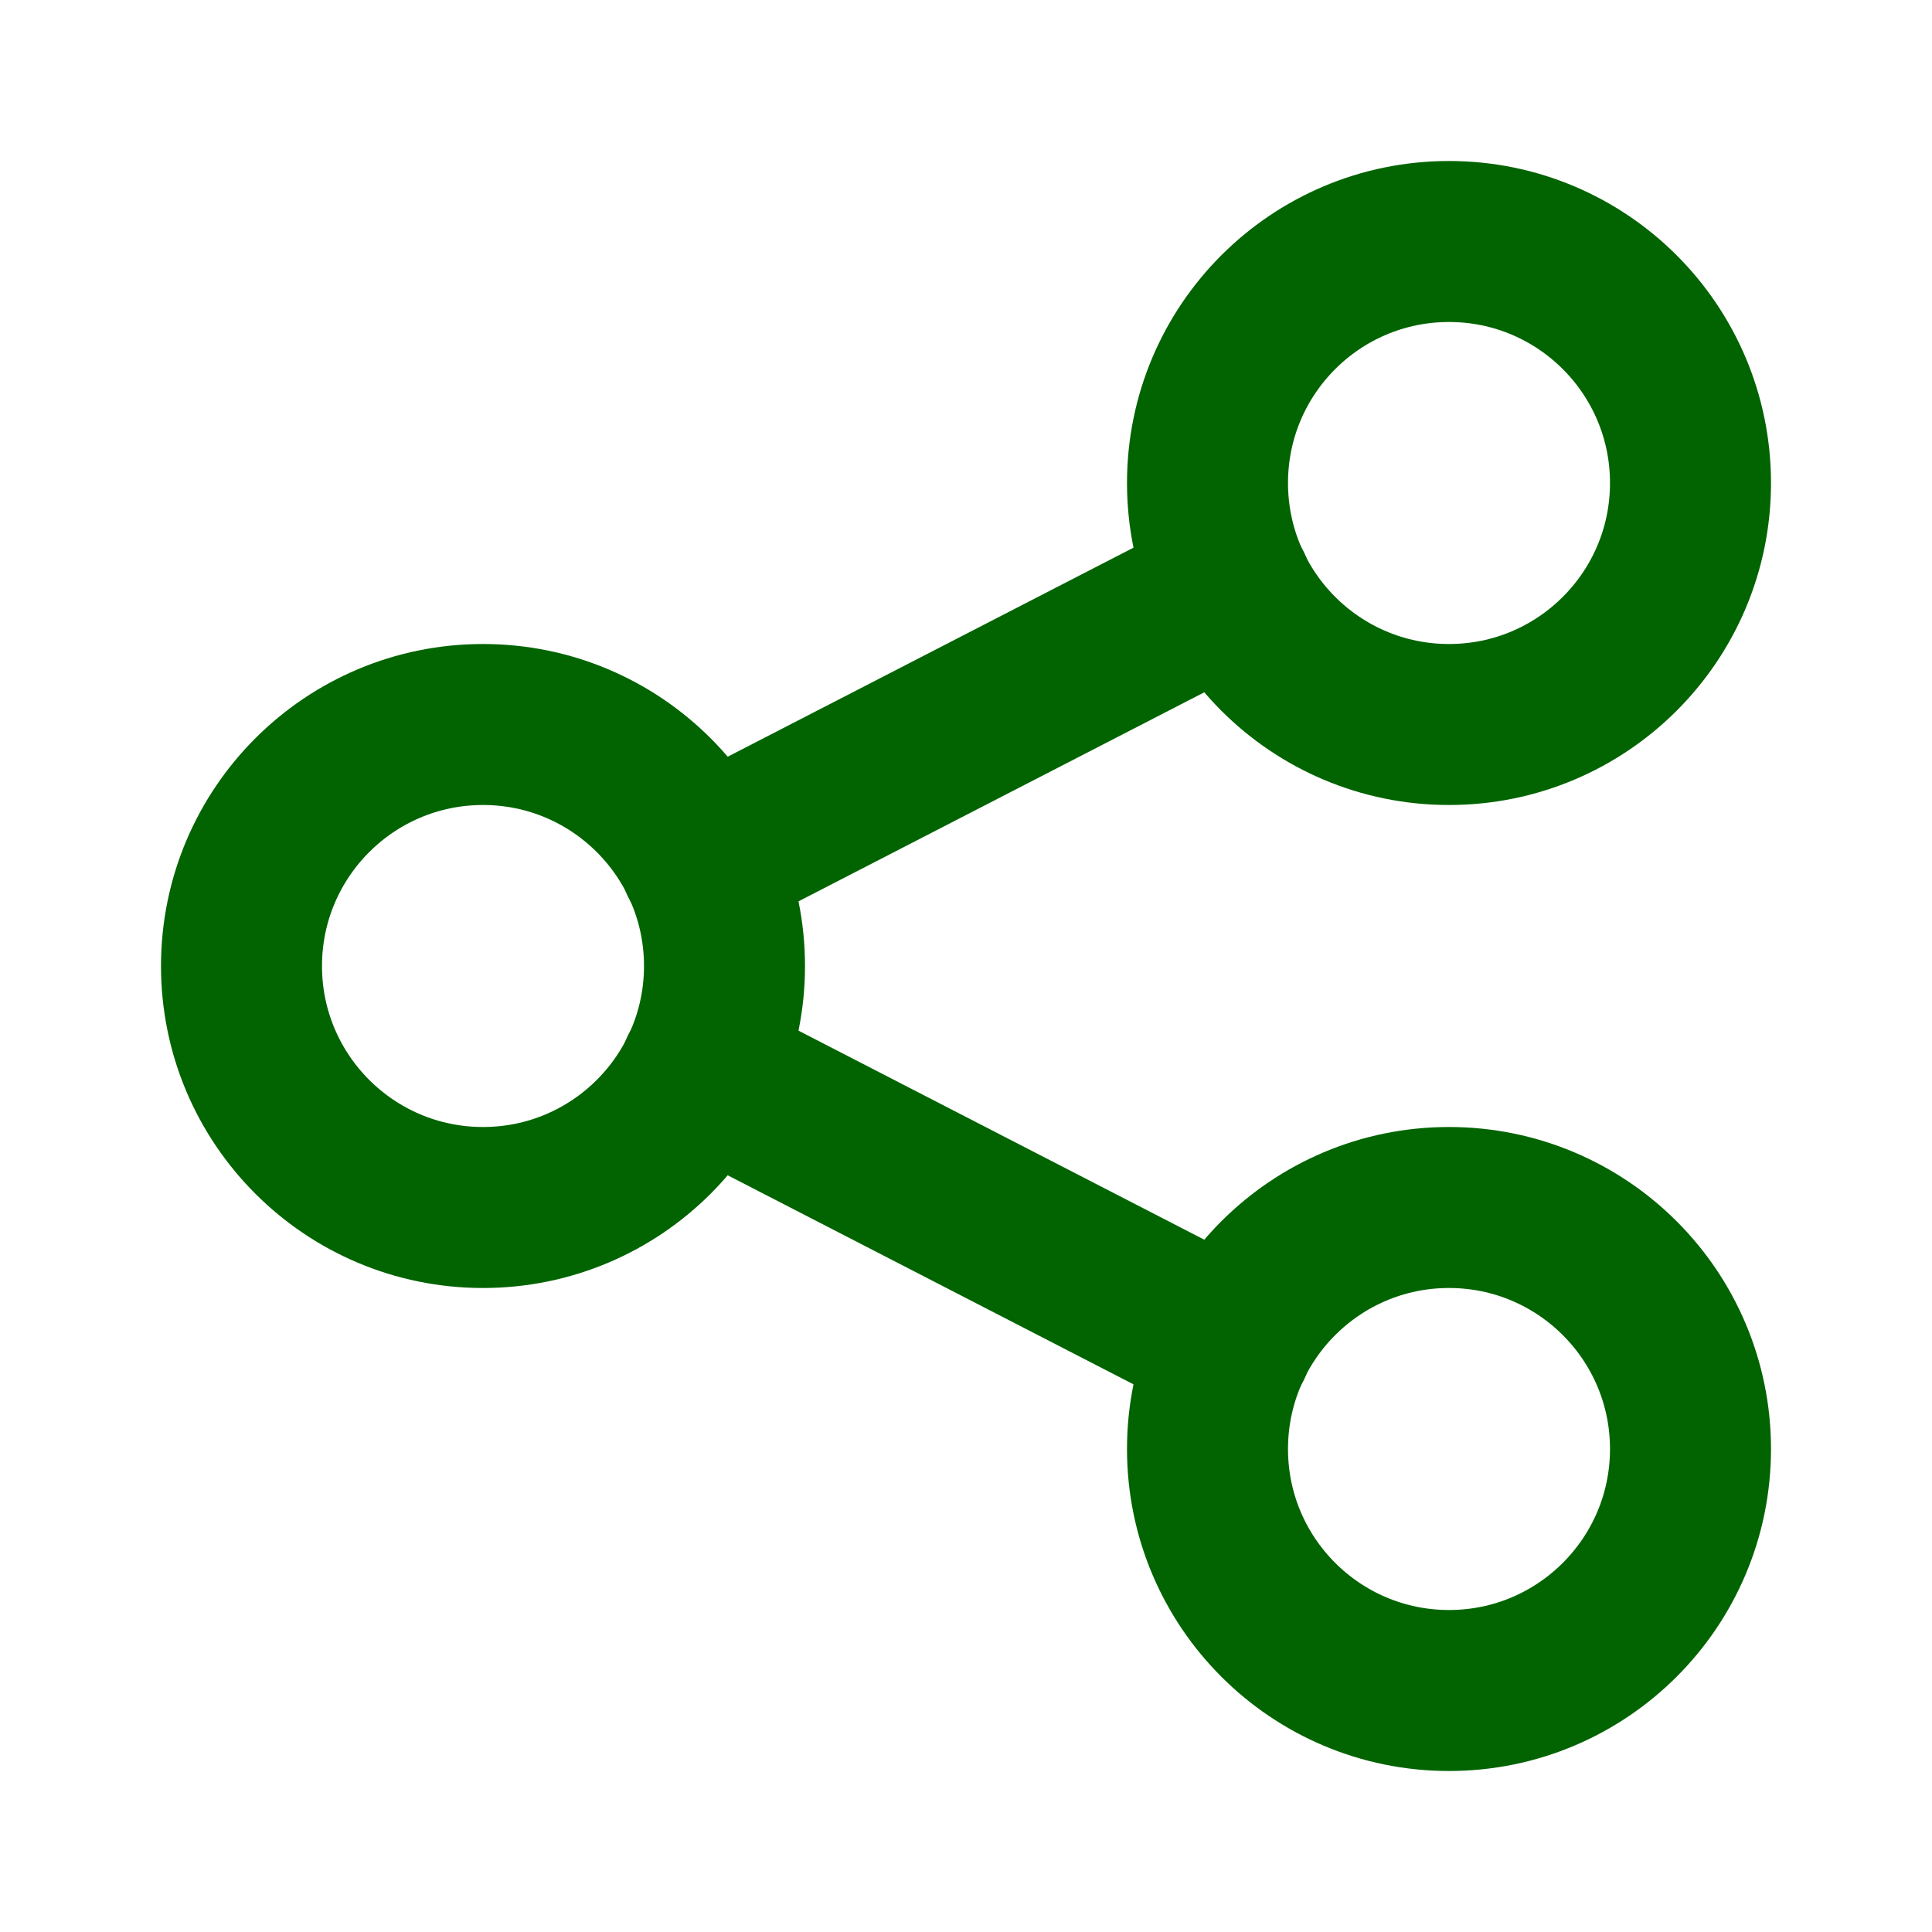
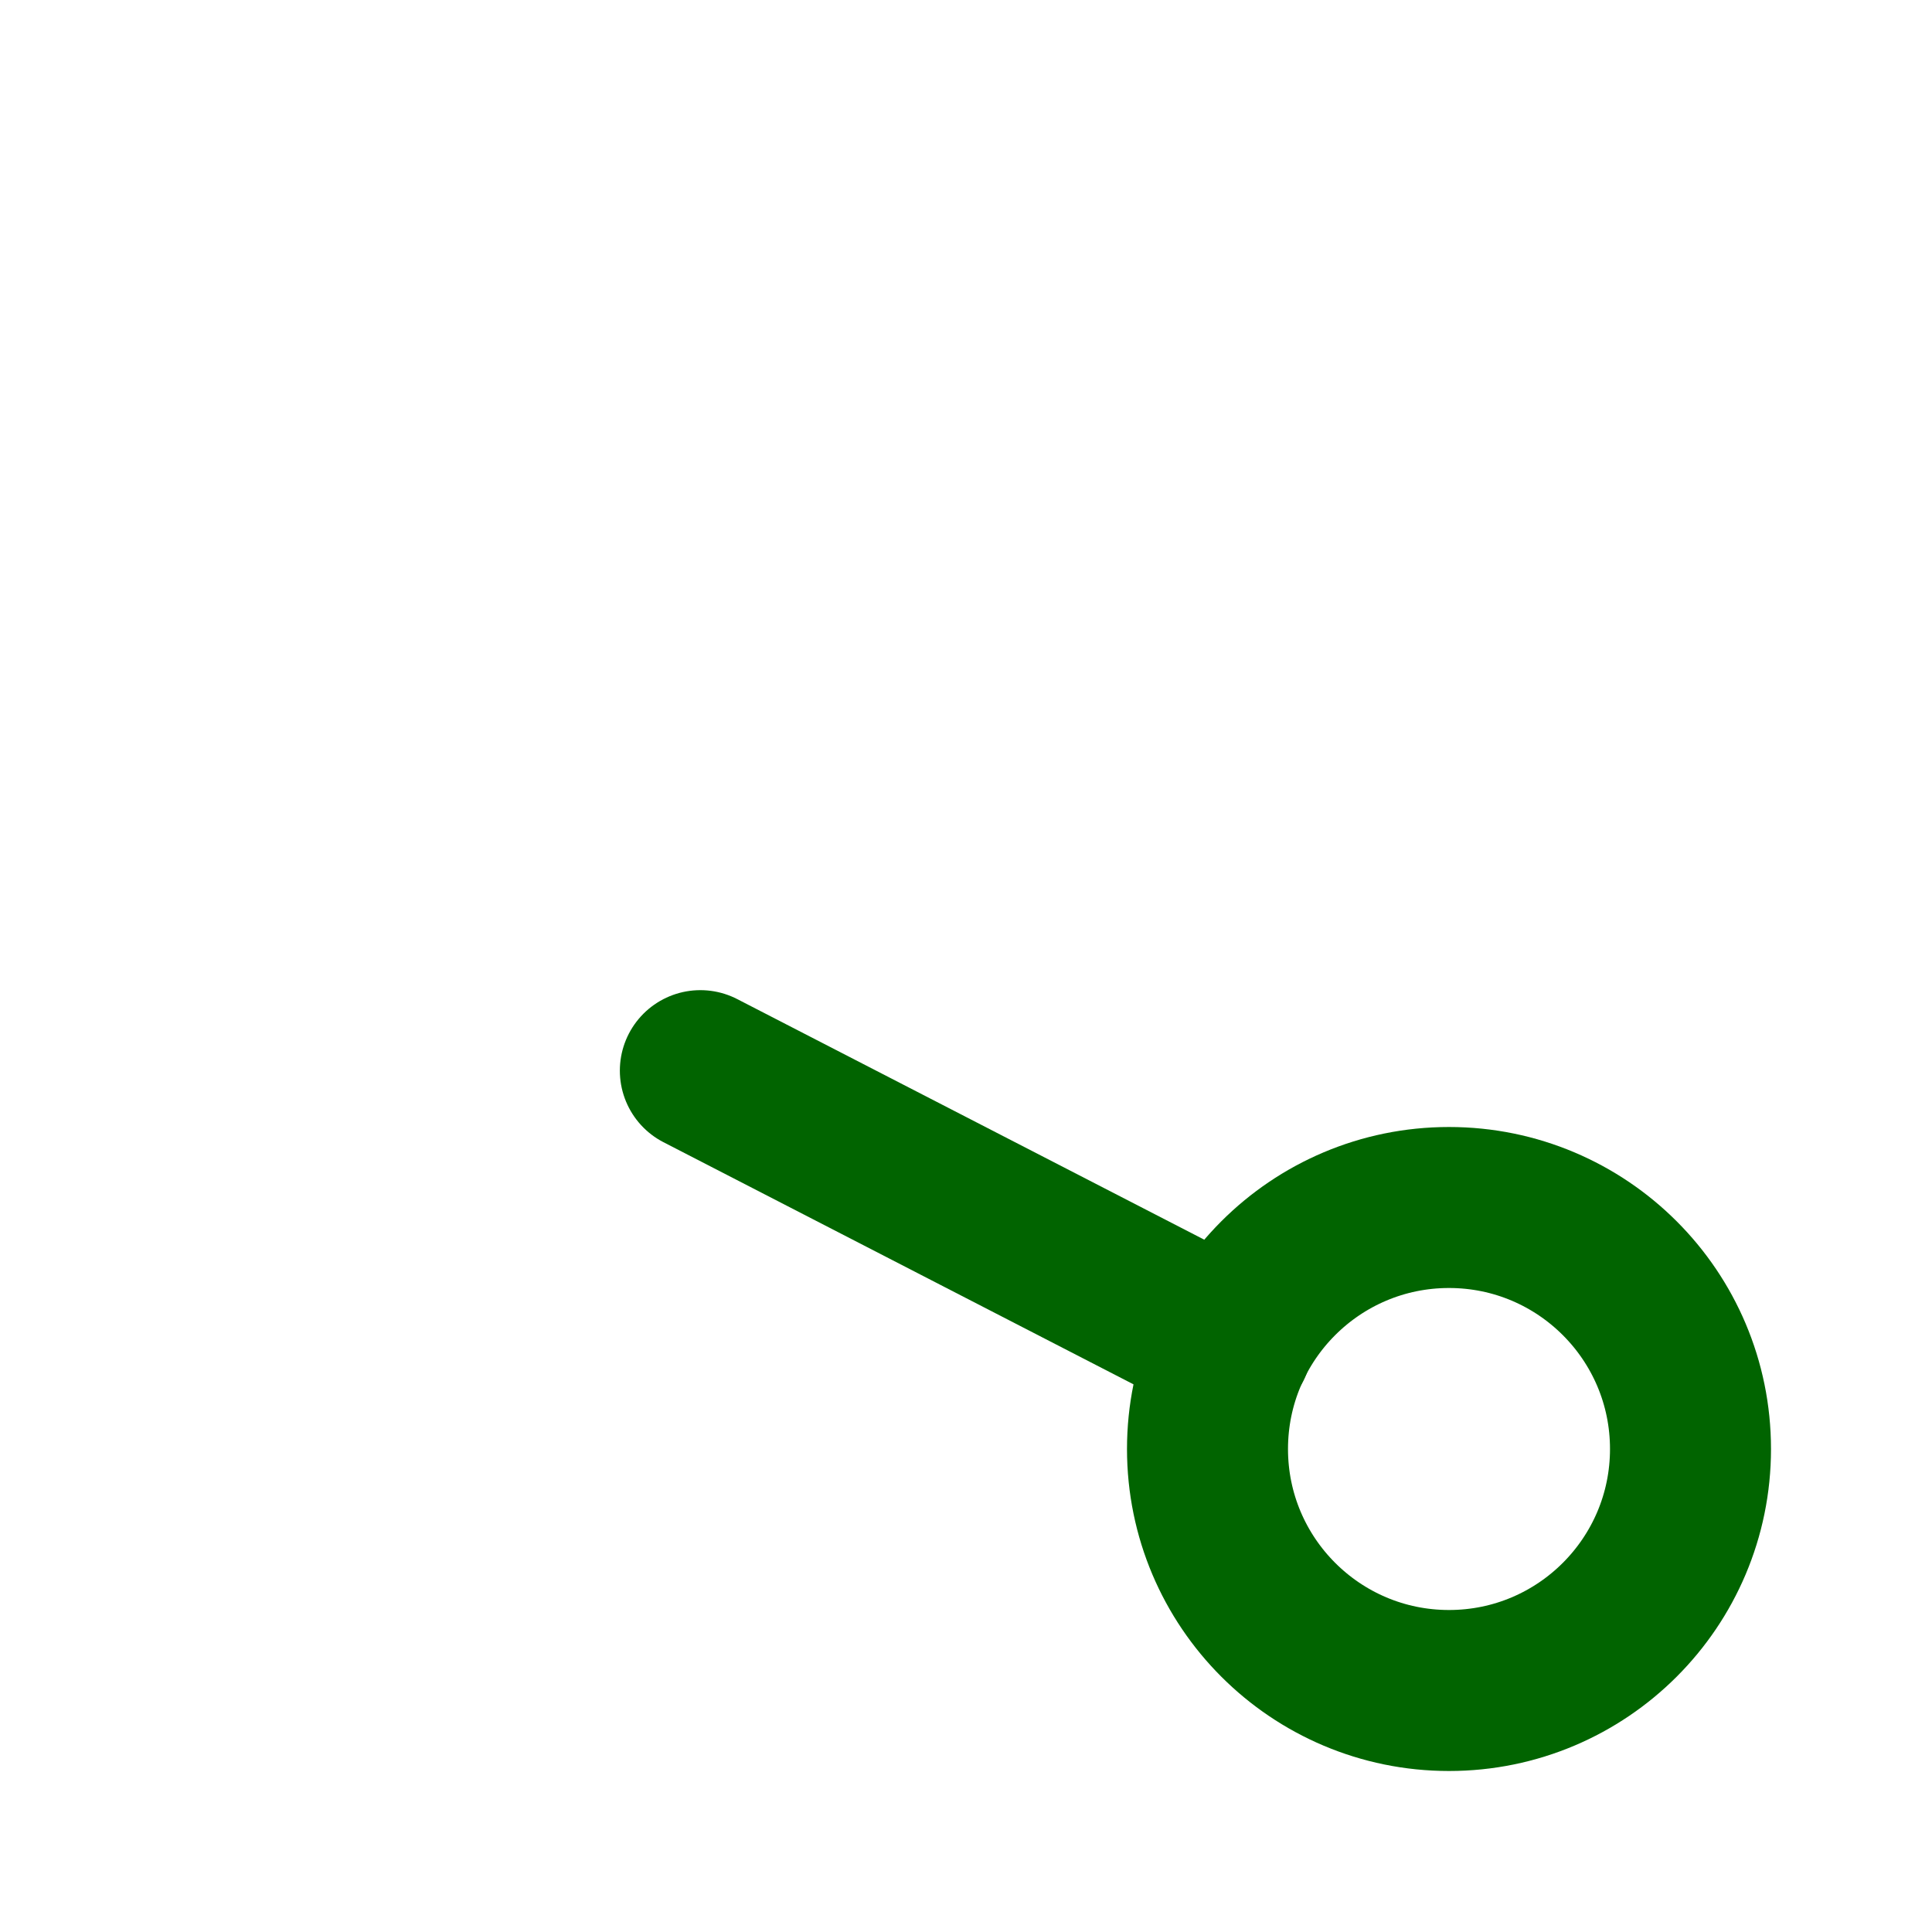
<svg xmlns="http://www.w3.org/2000/svg" width="100%" height="100%" viewBox="0 0 36 36" version="1.1" xml:space="preserve" style="fill-rule:evenodd;clip-rule:evenodd;stroke-linecap:round;stroke-linejoin:round;">
-   <circle cx="9" cy="18" r="4.5" style="fill:none;stroke:rgb(1,100,0);stroke-width:3px;" />
-   <circle cx="27" cy="9" r="4.5" style="fill:none;stroke:rgb(1,100,0);stroke-width:3px;" />
  <circle cx="27" cy="27" r="4.5" style="fill:none;stroke:rgb(1,100,0);stroke-width:3px;" />
-   <path d="M13.05,16.05L22.95,10.95" style="fill:none;fill-rule:nonzero;stroke:rgb(1,100,0);stroke-width:3px;" />
  <path d="M13.05,19.95L22.95,25.05" style="fill:none;fill-rule:nonzero;stroke:rgb(1,100,0);stroke-width:3px;" />
</svg>